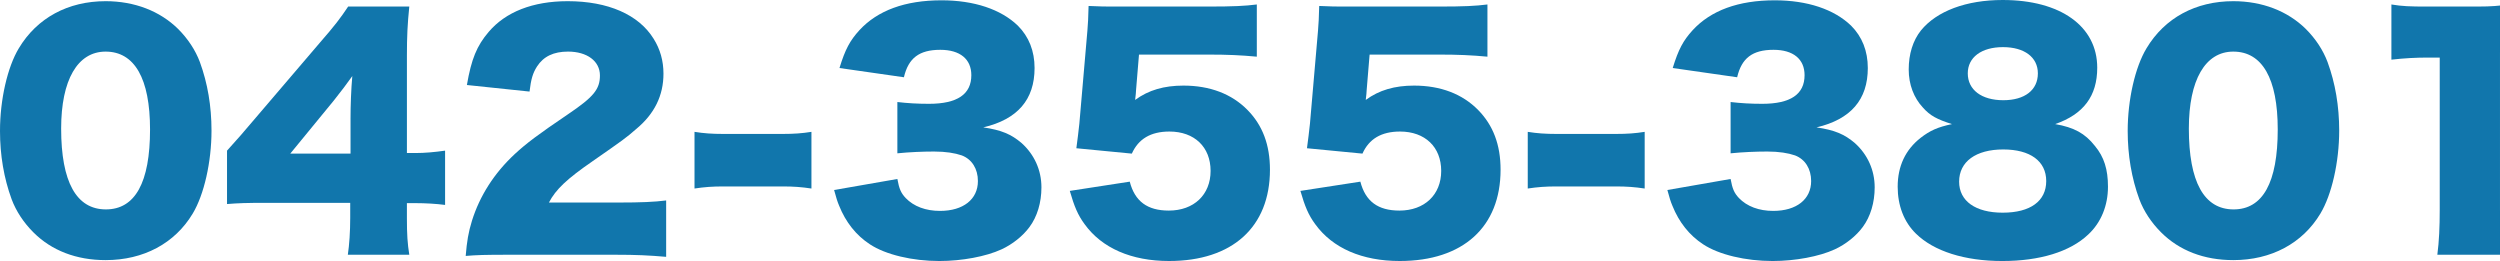
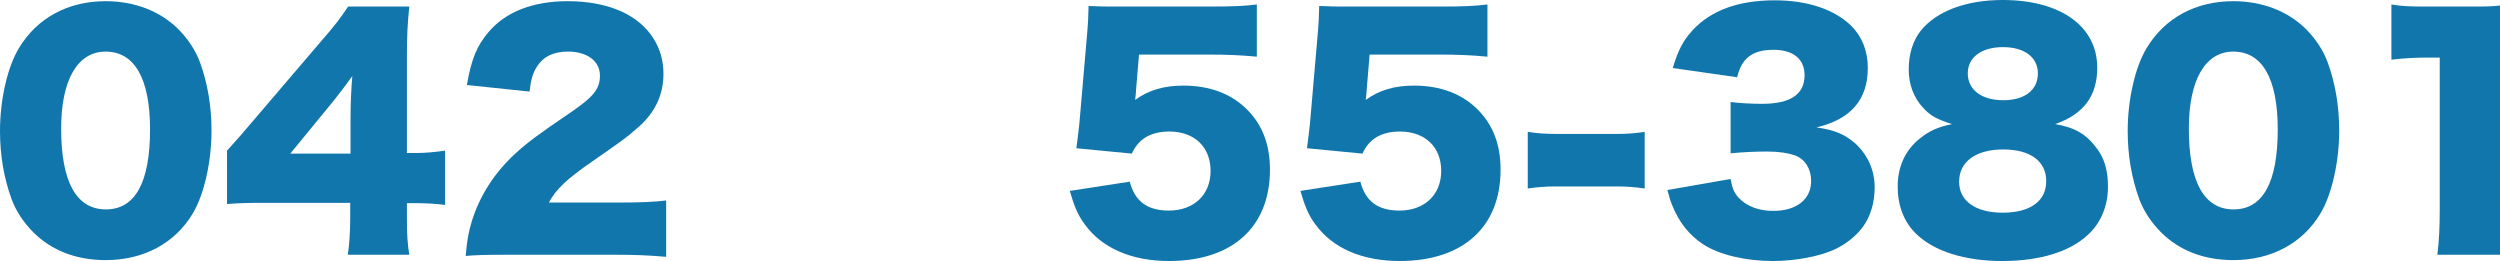
<svg xmlns="http://www.w3.org/2000/svg" version="1.1" id="レイヤー_1" x="0px" y="0px" width="301.676px" height="31.496px" viewBox="0 0 301.676 31.496" enable-background="new 0 0 301.676 31.496" xml:space="preserve">
  <g>
    <path fill="#1176AC" d="M4.031,28.04c-1.188-1.188-2.087-2.556-2.627-3.995C0.468,21.489,0,18.718,0,15.802   c0-3.779,0.9-7.703,2.268-9.971c2.196-3.672,5.939-5.688,10.475-5.688c3.492,0,6.551,1.188,8.747,3.348   c1.188,1.188,2.088,2.556,2.628,3.995c0.936,2.557,1.404,5.328,1.404,8.279c0,3.779-0.9,7.739-2.268,10.007   c-2.16,3.6-5.939,5.615-10.511,5.615C9.215,31.388,6.227,30.236,4.031,28.04z M7.379,15.514c0,6.443,1.836,9.755,5.399,9.755   c3.528,0,5.328-3.239,5.328-9.646c0-6.155-1.872-9.396-5.364-9.396C9.359,6.227,7.379,9.646,7.379,15.514z" />
    <path fill="#1176AC" d="M27.396,18.178c1.62-1.8,1.62-1.8,3.456-3.96l7.811-9.143c1.728-1.979,2.412-2.88,3.348-4.283h7.379   c-0.216,2.123-0.288,3.563-0.288,5.975v11.699h1.044c1.116,0,2.304-0.108,3.563-0.288v6.551c-1.08-0.144-2.412-0.216-3.528-0.216   h-1.08v1.8c0,2.016,0.072,3.06,0.288,4.428h-7.416c0.18-1.225,0.288-2.736,0.288-4.5v-1.764H32.075c-2.34,0-3.348,0.036-4.68,0.145   V18.178z M42.298,14.362c0-1.62,0.072-3.6,0.216-5.184c-0.72,1.008-1.26,1.728-2.231,2.951l-5.255,6.407h7.271V14.362z" />
    <path fill="#1176AC" d="M61.595,30.74c-3.24,0-4.068,0.035-5.399,0.144c0.144-1.764,0.324-2.844,0.756-4.247   c0.936-2.988,2.663-5.724,5.183-8.063c1.368-1.26,2.736-2.304,6.407-4.787c3.096-2.088,3.852-3.023,3.852-4.68   c0-1.728-1.548-2.88-3.852-2.88c-1.728,0-2.952,0.576-3.743,1.8c-0.504,0.792-0.72,1.512-0.9,3.024l-7.559-0.792   c0.54-3.132,1.188-4.716,2.627-6.407c2.052-2.412,5.327-3.708,9.539-3.708c4.859,0,8.566,1.62,10.367,4.535   c0.792,1.261,1.188,2.664,1.188,4.212c0,2.628-1.08,4.859-3.312,6.695c-1.188,1.044-1.548,1.296-5.219,3.852   c-3.132,2.159-4.463,3.419-5.292,5.003h8.388c2.7,0,4.355-0.071,5.759-0.252v6.804c-2.088-0.181-3.6-0.252-6.155-0.252H61.595z" />
-     <path fill="#1176AC" d="M83.807,15.91c1.116,0.18,2.124,0.252,3.492,0.252h7.127c1.368,0,2.375-0.072,3.491-0.252v6.839   c-1.188-0.18-2.16-0.252-3.491-0.252h-7.127c-1.332,0-2.304,0.072-3.492,0.252V15.91z" />
-     <path fill="#1176AC" d="M108.286,21.597c0.216,1.188,0.432,1.692,1.008,2.304c0.972,1.008,2.412,1.548,4.139,1.548   c2.808,0,4.572-1.403,4.572-3.6c0-1.476-0.72-2.627-1.944-3.096c-0.828-0.287-1.944-0.468-3.348-0.468s-3.023,0.072-4.427,0.216   v-6.19c1.224,0.144,2.411,0.216,3.815,0.216c3.419,0,5.111-1.152,5.111-3.456c0-1.943-1.368-3.06-3.744-3.06   c-2.556,0-3.852,1.008-4.392,3.312l-7.775-1.115c0.684-2.232,1.26-3.312,2.412-4.571c2.196-2.376,5.507-3.6,9.899-3.6   c3.923,0,7.163,1.079,9.215,3.06c1.332,1.331,2.016,3.06,2.016,5.111c0,3.815-2.052,6.19-6.191,7.163   c2.195,0.323,3.383,0.827,4.643,1.907c1.512,1.368,2.376,3.24,2.376,5.327c0,1.836-0.504,3.528-1.44,4.788   c-0.792,1.08-2.052,2.088-3.384,2.699c-1.872,0.864-4.787,1.404-7.487,1.404c-3.24,0-6.479-0.756-8.387-2.016   c-1.656-1.08-2.916-2.664-3.708-4.644c-0.216-0.504-0.36-0.972-0.612-1.908L108.286,21.597z" />
    <path fill="#1176AC" d="M137.085,10.906c0,0.18-0.036,0.54-0.108,1.152c1.62-1.188,3.491-1.729,5.831-1.729   c3.204,0,5.832,1.008,7.739,2.952c1.8,1.836,2.699,4.176,2.699,7.199c0,6.911-4.535,11.015-12.166,11.015   c-4.536,0-8.099-1.548-10.187-4.428c-0.828-1.116-1.26-2.16-1.8-4.031l7.235-1.116c0.612,2.376,2.124,3.491,4.715,3.491   c3.023,0,5.04-1.907,5.04-4.787s-1.944-4.751-4.968-4.751c-2.268,0-3.743,0.899-4.535,2.663l-6.695-0.647   c0.144-1.08,0.252-1.944,0.36-2.952l0.972-11.23c0.072-0.756,0.108-1.619,0.144-2.987c1.512,0.072,1.872,0.072,3.6,0.072h10.762   c3.168,0,4.5-0.072,5.939-0.252v6.299c-1.908-0.18-3.563-0.252-5.867-0.252h-8.351L137.085,10.906z" />
    <path fill="#1176AC" d="M164.913,10.906c0,0.18-0.036,0.54-0.107,1.152c1.619-1.188,3.491-1.729,5.83-1.729   c3.204,0,5.832,1.008,7.74,2.952c1.799,1.836,2.699,4.176,2.699,7.199c0,6.911-4.535,11.015-12.166,11.015   c-4.536,0-8.1-1.548-10.188-4.428c-0.828-1.116-1.26-2.16-1.8-4.031l7.235-1.116c0.611,2.376,2.123,3.491,4.715,3.491   c3.023,0,5.04-1.907,5.04-4.787s-1.944-4.751-4.968-4.751c-2.268,0-3.743,0.899-4.535,2.663l-6.695-0.647   c0.145-1.08,0.252-1.944,0.359-2.952l0.973-11.23c0.072-0.756,0.107-1.619,0.145-2.987c1.512,0.072,1.871,0.072,3.6,0.072h10.762   c3.168,0,4.5-0.072,5.939-0.252v6.299c-1.908-0.18-3.563-0.252-5.867-0.252h-8.352L164.913,10.906z" />
    <path fill="#1176AC" d="M184.354,15.91c1.116,0.18,2.124,0.252,3.491,0.252h7.128c1.368,0,2.376-0.072,3.491-0.252v6.839   c-1.188-0.18-2.16-0.252-3.491-0.252h-7.128c-1.331,0-2.303,0.072-3.491,0.252V15.91z" />
    <path fill="#1176AC" d="M208.833,21.597c0.216,1.188,0.432,1.692,1.008,2.304c0.972,1.008,2.412,1.548,4.139,1.548   c2.809,0,4.572-1.403,4.572-3.6c0-1.476-0.721-2.627-1.943-3.096c-0.829-0.287-1.944-0.468-3.348-0.468   c-1.404,0-3.023,0.072-4.428,0.216v-6.19c1.224,0.144,2.412,0.216,3.815,0.216c3.419,0,5.111-1.152,5.111-3.456   c0-1.943-1.368-3.06-3.743-3.06c-2.557,0-3.852,1.008-4.393,3.312l-7.774-1.115c0.685-2.232,1.26-3.312,2.411-4.571   c2.196-2.376,5.508-3.6,9.899-3.6c3.923,0,7.163,1.079,9.215,3.06c1.332,1.331,2.016,3.06,2.016,5.111   c0,3.815-2.052,6.19-6.19,7.163c2.195,0.323,3.383,0.827,4.643,1.907c1.512,1.368,2.376,3.24,2.376,5.327   c0,1.836-0.504,3.528-1.44,4.788c-0.791,1.08-2.051,2.088-3.383,2.699c-1.872,0.864-4.787,1.404-7.487,1.404   c-3.239,0-6.479-0.756-8.388-2.016c-1.655-1.08-2.915-2.664-3.707-4.644c-0.216-0.504-0.359-0.972-0.611-1.908L208.833,21.597z" />
    <path fill="#1176AC" d="M252.786,17.602c1.116,1.332,1.584,2.844,1.584,4.932c0,2.268-0.828,4.319-2.376,5.759   c-2.195,2.088-5.867,3.204-10.366,3.204c-4.572,0-8.279-1.188-10.439-3.312c-1.439-1.404-2.195-3.384-2.195-5.651   c0-2.484,0.936-4.464,2.771-5.903c1.116-0.864,2.053-1.296,3.779-1.656c-1.799-0.576-2.627-1.008-3.49-1.979   c-1.117-1.188-1.729-2.808-1.729-4.607c0-1.872,0.504-3.491,1.476-4.716C233.709,1.332,237.272,0,241.663,0   c6.983,0,11.411,3.167,11.411,8.171c0,3.419-1.655,5.615-5.075,6.803C250.267,15.37,251.599,16.09,252.786,17.602z M236.408,21.921   c0,2.34,1.979,3.743,5.255,3.743c3.349,0,5.256-1.403,5.256-3.815c0-2.411-1.943-3.815-5.184-3.815   C238.425,18.033,236.408,19.51,236.408,21.921z M237.452,8.854c0,1.979,1.656,3.239,4.283,3.239c2.592,0,4.176-1.224,4.176-3.239   c0-1.943-1.62-3.167-4.211-3.167C239.108,5.688,237.452,6.911,237.452,8.854z" />
    <path fill="#1176AC" d="M260.781,28.04c-1.188-1.188-2.088-2.556-2.628-3.995c-0.936-2.556-1.404-5.327-1.404-8.243   c0-3.779,0.9-7.703,2.269-9.971c2.195-3.672,5.938-5.688,10.475-5.688c3.491,0,6.551,1.188,8.747,3.348   c1.188,1.188,2.087,2.556,2.627,3.995c0.937,2.557,1.404,5.328,1.404,8.279c0,3.779-0.9,7.739-2.268,10.007   c-2.16,3.6-5.939,5.615-10.511,5.615C265.964,31.388,262.977,30.236,260.781,28.04z M264.129,15.514   c0,6.443,1.835,9.755,5.399,9.755c3.527,0,5.327-3.239,5.327-9.646c0-6.155-1.872-9.396-5.363-9.396   C266.108,6.227,264.129,9.646,264.129,15.514z" />
    <path fill="#1176AC" d="M288.573,0.54c1.296,0.216,2.231,0.252,4.319,0.252h4.571c2.556,0,3.023,0,4.464-0.145   c-0.181,1.908-0.252,3.42-0.252,5.796v18.861c0,2.159,0.071,3.672,0.288,5.436h-7.848c0.216-1.656,0.288-3.348,0.288-5.436V6.947   h-1.439c-1.404,0-2.808,0.071-4.392,0.252V0.54z" />
  </g>
</svg>